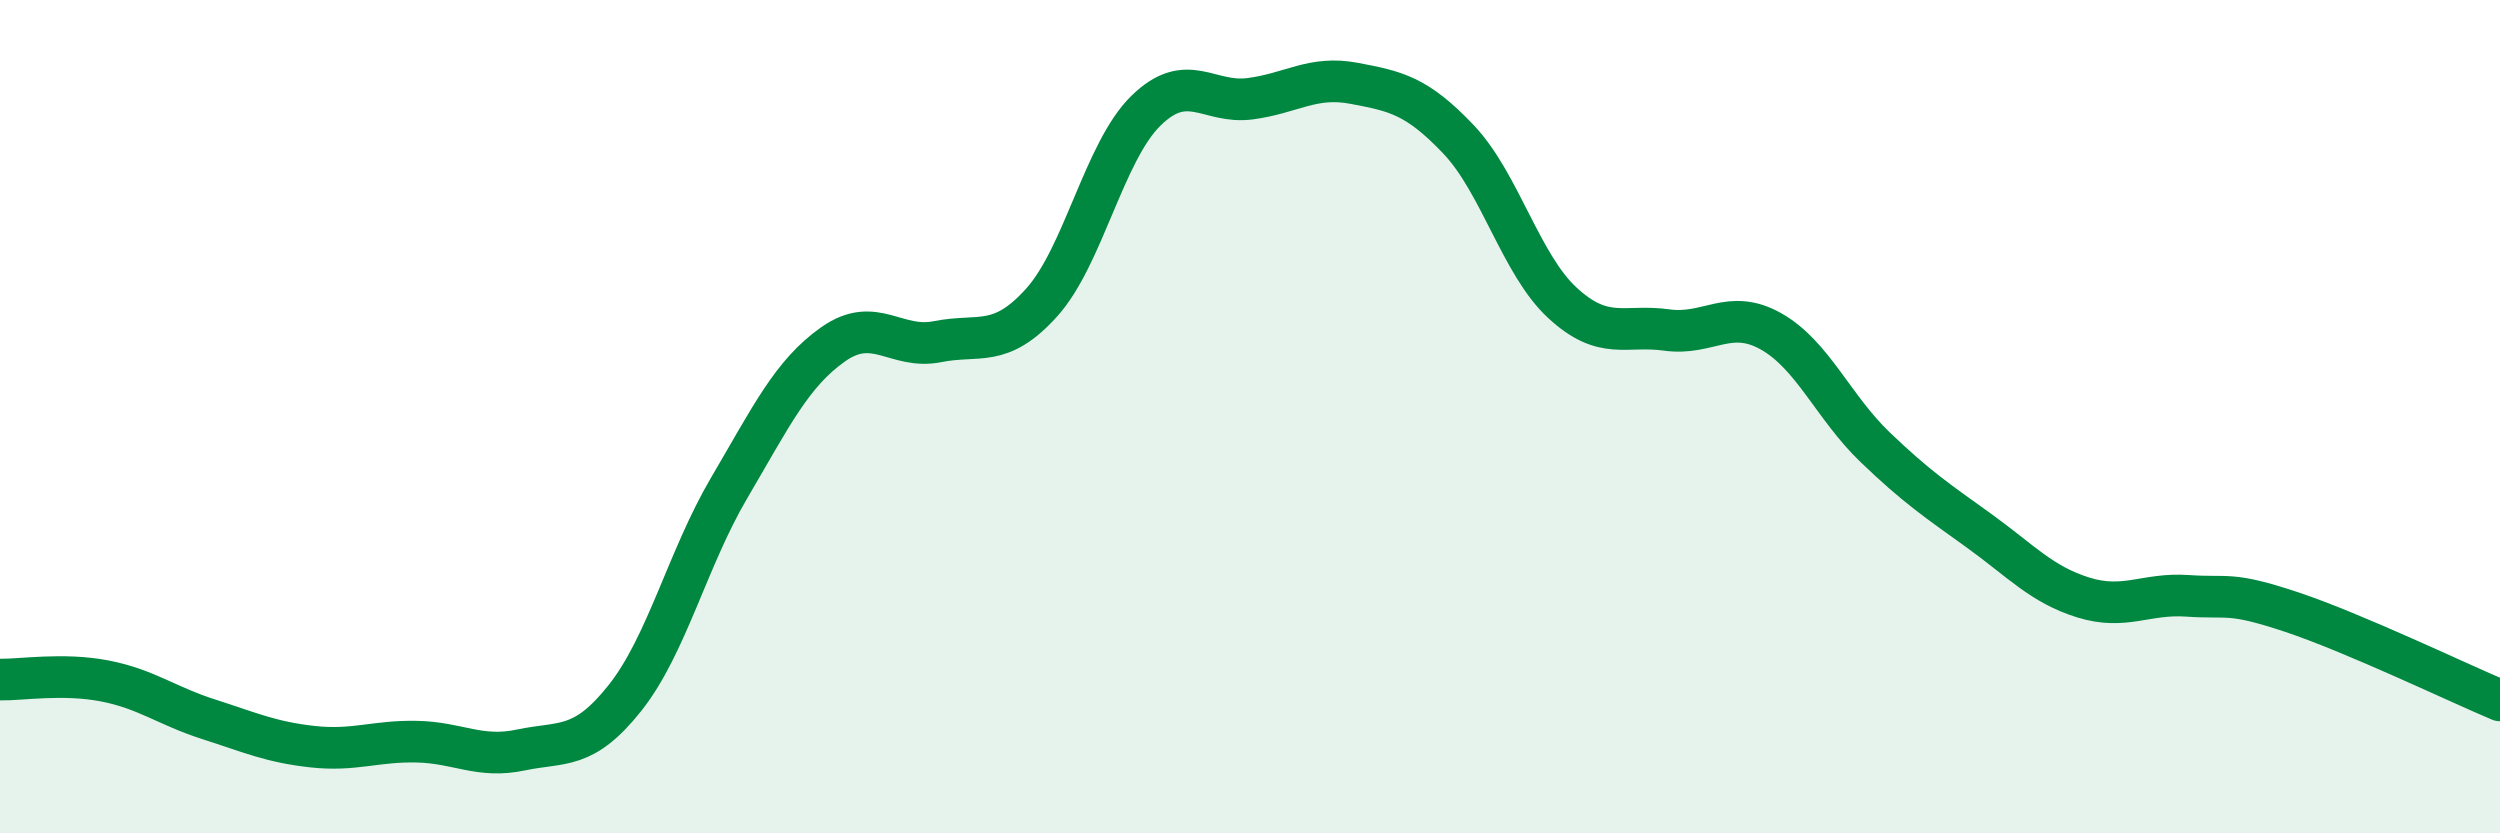
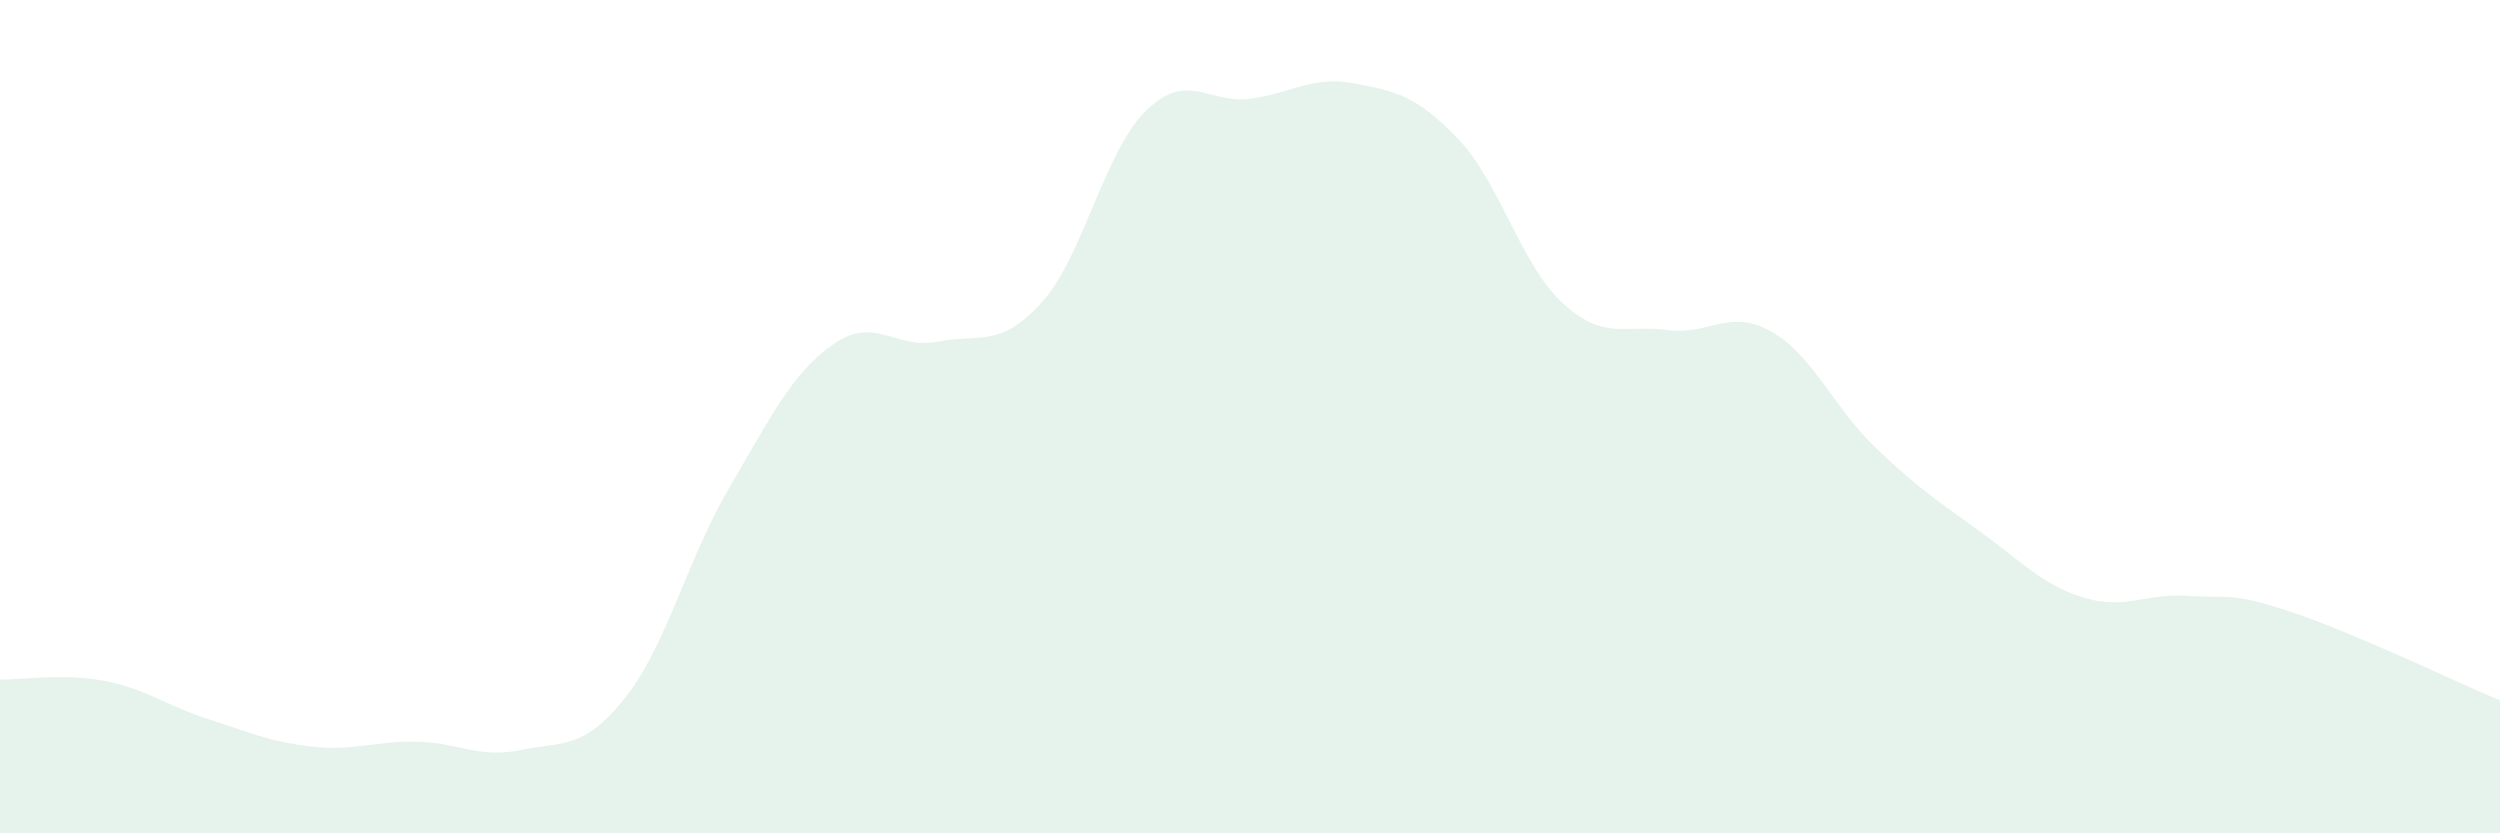
<svg xmlns="http://www.w3.org/2000/svg" width="60" height="20" viewBox="0 0 60 20">
  <path d="M 0,16.31 C 0.5,16.32 1.5,16.15 2.5,16.34 C 3.5,16.53 4,16.94 5,17.26 C 6,17.58 6.5,17.81 7.5,17.92 C 8.5,18.03 9,17.78 10,17.8 C 11,17.82 11.5,18.21 12.5,18 C 13.5,17.79 14,18.01 15,16.75 C 16,15.49 16.5,13.41 17.5,11.71 C 18.5,10.01 19,8.96 20,8.26 C 21,7.56 21.5,8.4 22.5,8.2 C 23.5,8 24,8.37 25,7.26 C 26,6.15 26.5,3.64 27.5,2.66 C 28.5,1.68 29,2.5 30,2.37 C 31,2.24 31.5,1.81 32.5,2 C 33.5,2.19 34,2.29 35,3.34 C 36,4.39 36.5,6.35 37.5,7.27 C 38.5,8.19 39,7.78 40,7.92 C 41,8.06 41.5,7.39 42.5,7.95 C 43.5,8.51 44,9.77 45,10.73 C 46,11.69 46.5,12.02 47.5,12.74 C 48.5,13.46 49,14.03 50,14.34 C 51,14.65 51.5,14.23 52.5,14.3 C 53.5,14.37 53.5,14.19 55,14.69 C 56.5,15.19 59,16.39 60,16.81L60 20L0 20Z" fill="#008740" opacity="0.1" stroke-linecap="round" stroke-linejoin="round" />
-   <path d="M 0,16.31 C 0.5,16.32 1.5,16.15 2.5,16.34 C 3.5,16.53 4,16.94 5,17.26 C 6,17.58 6.5,17.81 7.5,17.92 C 8.5,18.03 9,17.78 10,17.8 C 11,17.82 11.5,18.21 12.5,18 C 13.5,17.79 14,18.01 15,16.75 C 16,15.49 16.5,13.41 17.5,11.71 C 18.5,10.01 19,8.96 20,8.26 C 21,7.56 21.5,8.4 22.5,8.2 C 23.5,8 24,8.37 25,7.26 C 26,6.15 26.5,3.64 27.5,2.66 C 28.5,1.68 29,2.5 30,2.37 C 31,2.24 31.5,1.81 32.5,2 C 33.5,2.19 34,2.29 35,3.34 C 36,4.39 36.5,6.35 37.5,7.27 C 38.5,8.19 39,7.78 40,7.92 C 41,8.06 41.5,7.39 42.5,7.95 C 43.5,8.51 44,9.77 45,10.73 C 46,11.69 46.5,12.02 47.5,12.74 C 48.5,13.46 49,14.03 50,14.34 C 51,14.65 51.5,14.23 52.5,14.3 C 53.5,14.37 53.5,14.19 55,14.69 C 56.5,15.19 59,16.39 60,16.81" stroke="#008740" stroke-width="1" fill="none" stroke-linecap="round" stroke-linejoin="round" />
</svg>